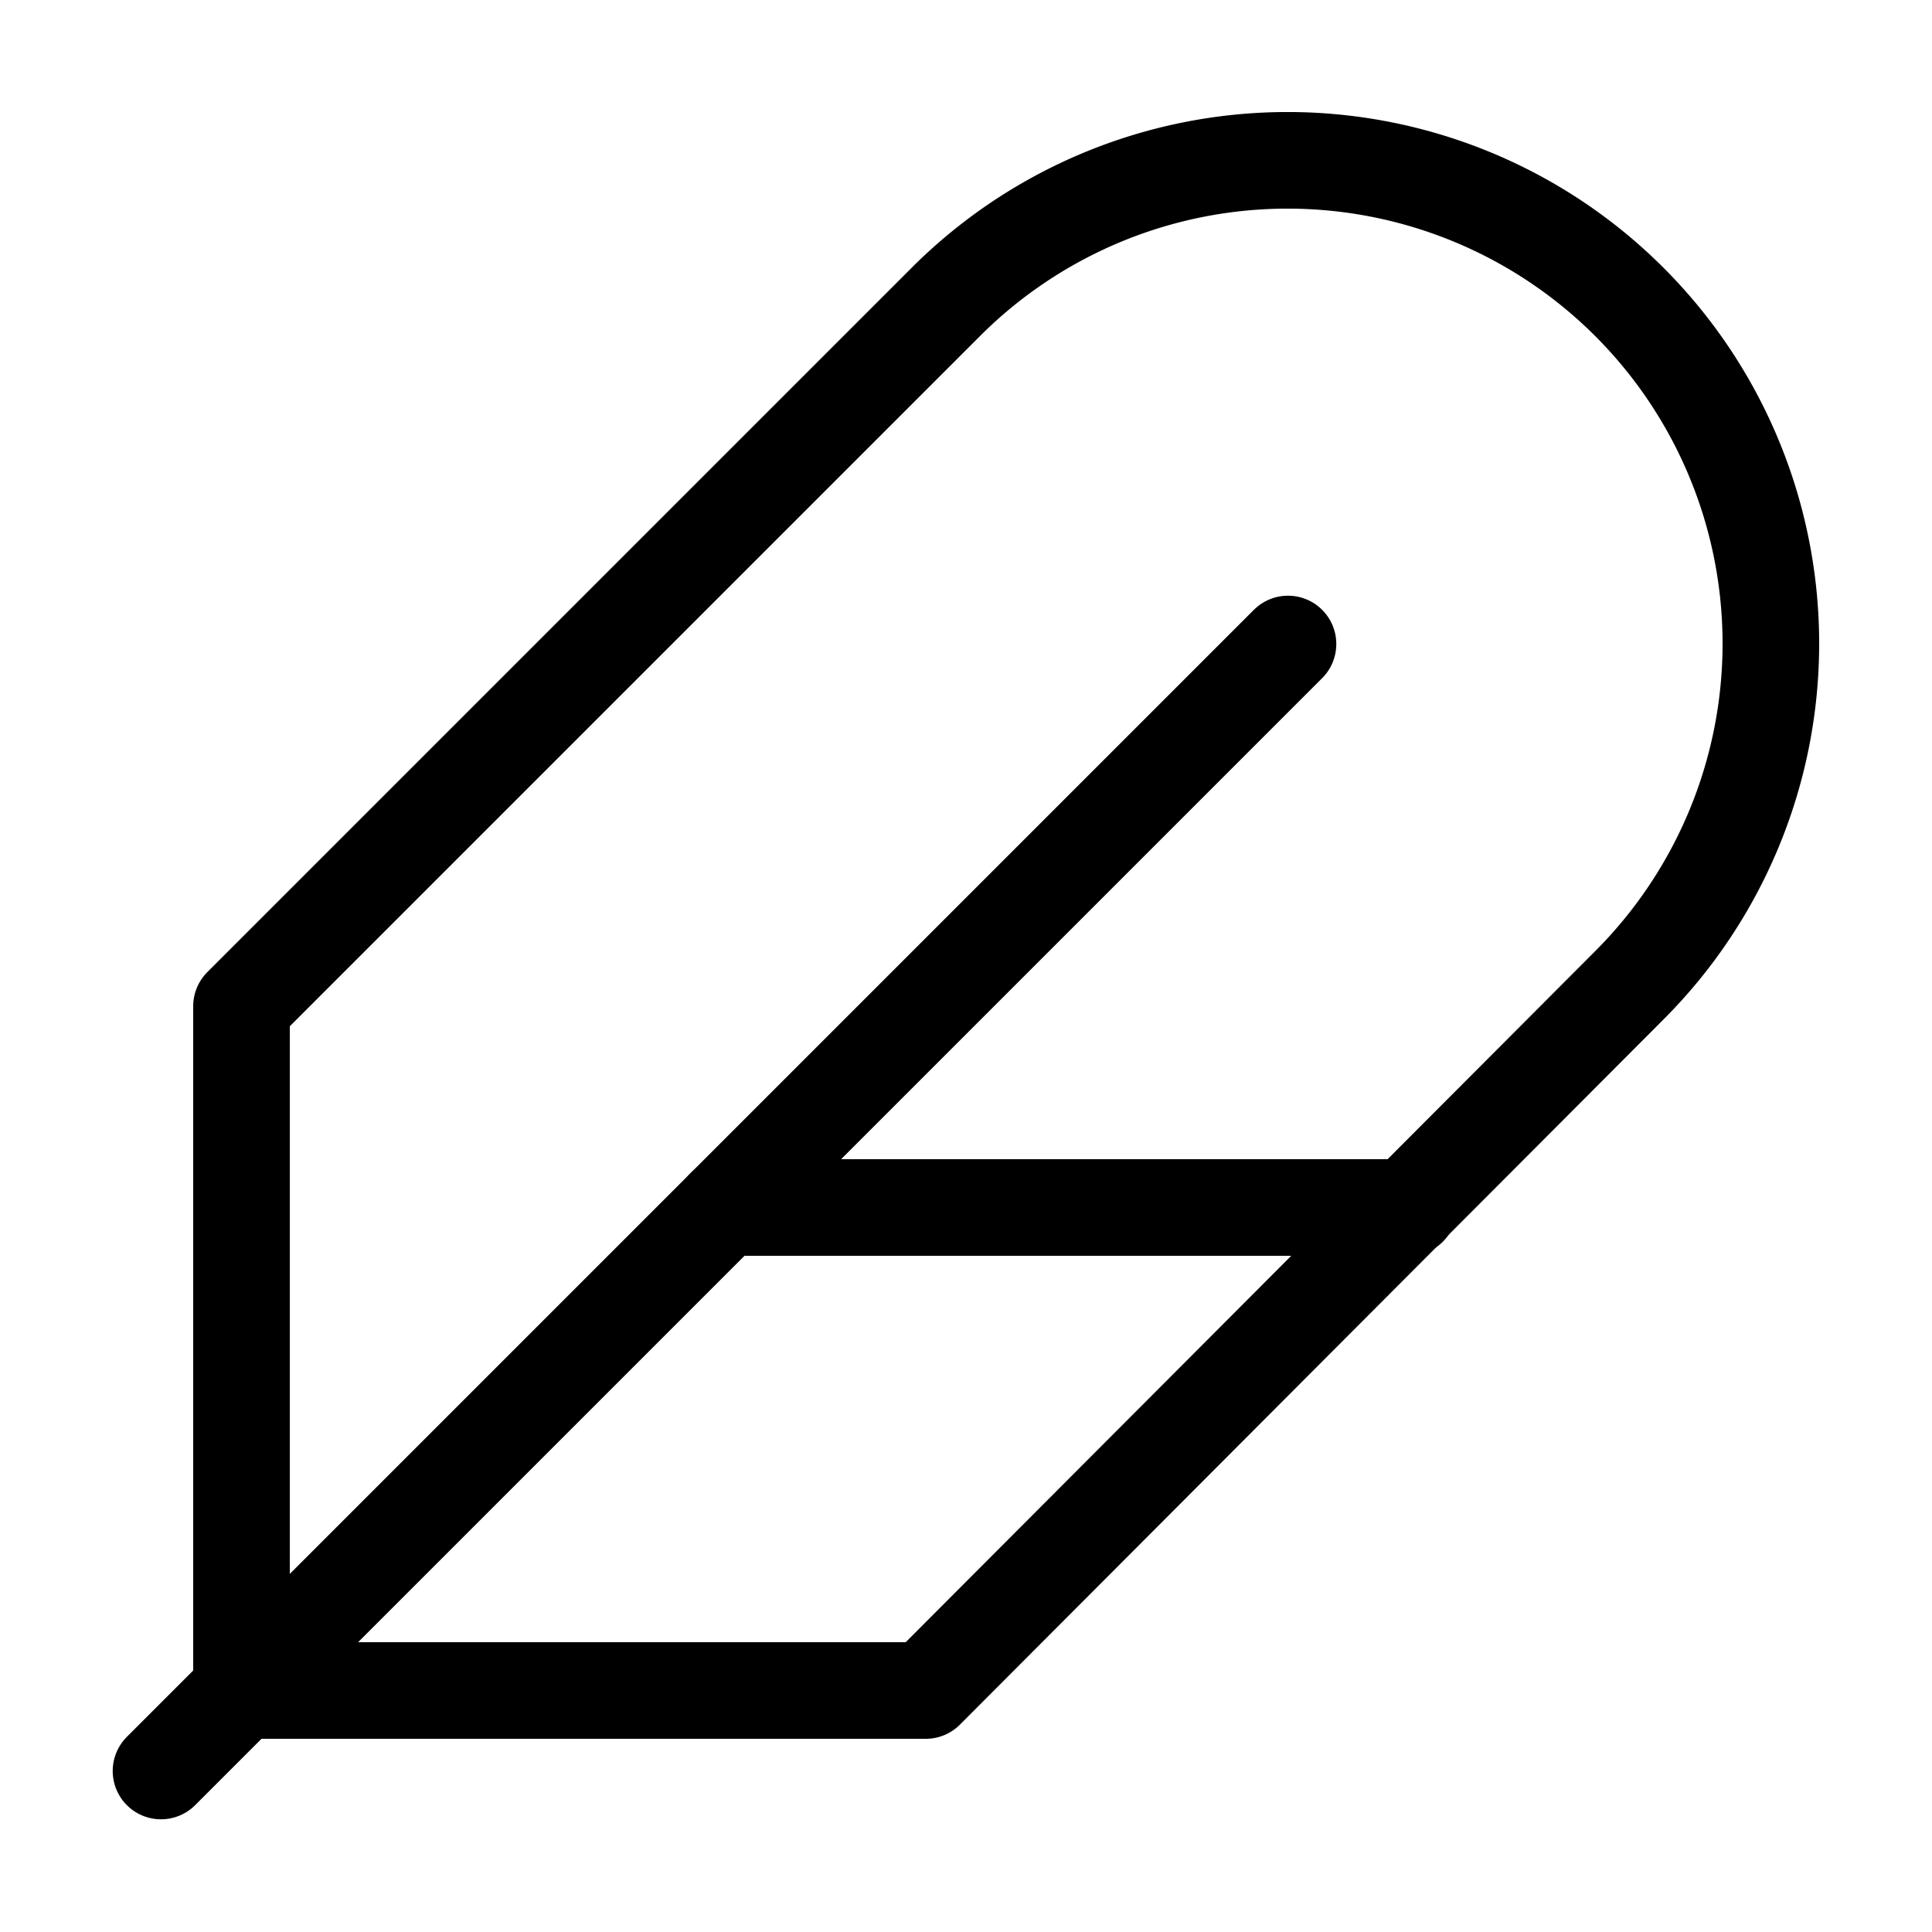
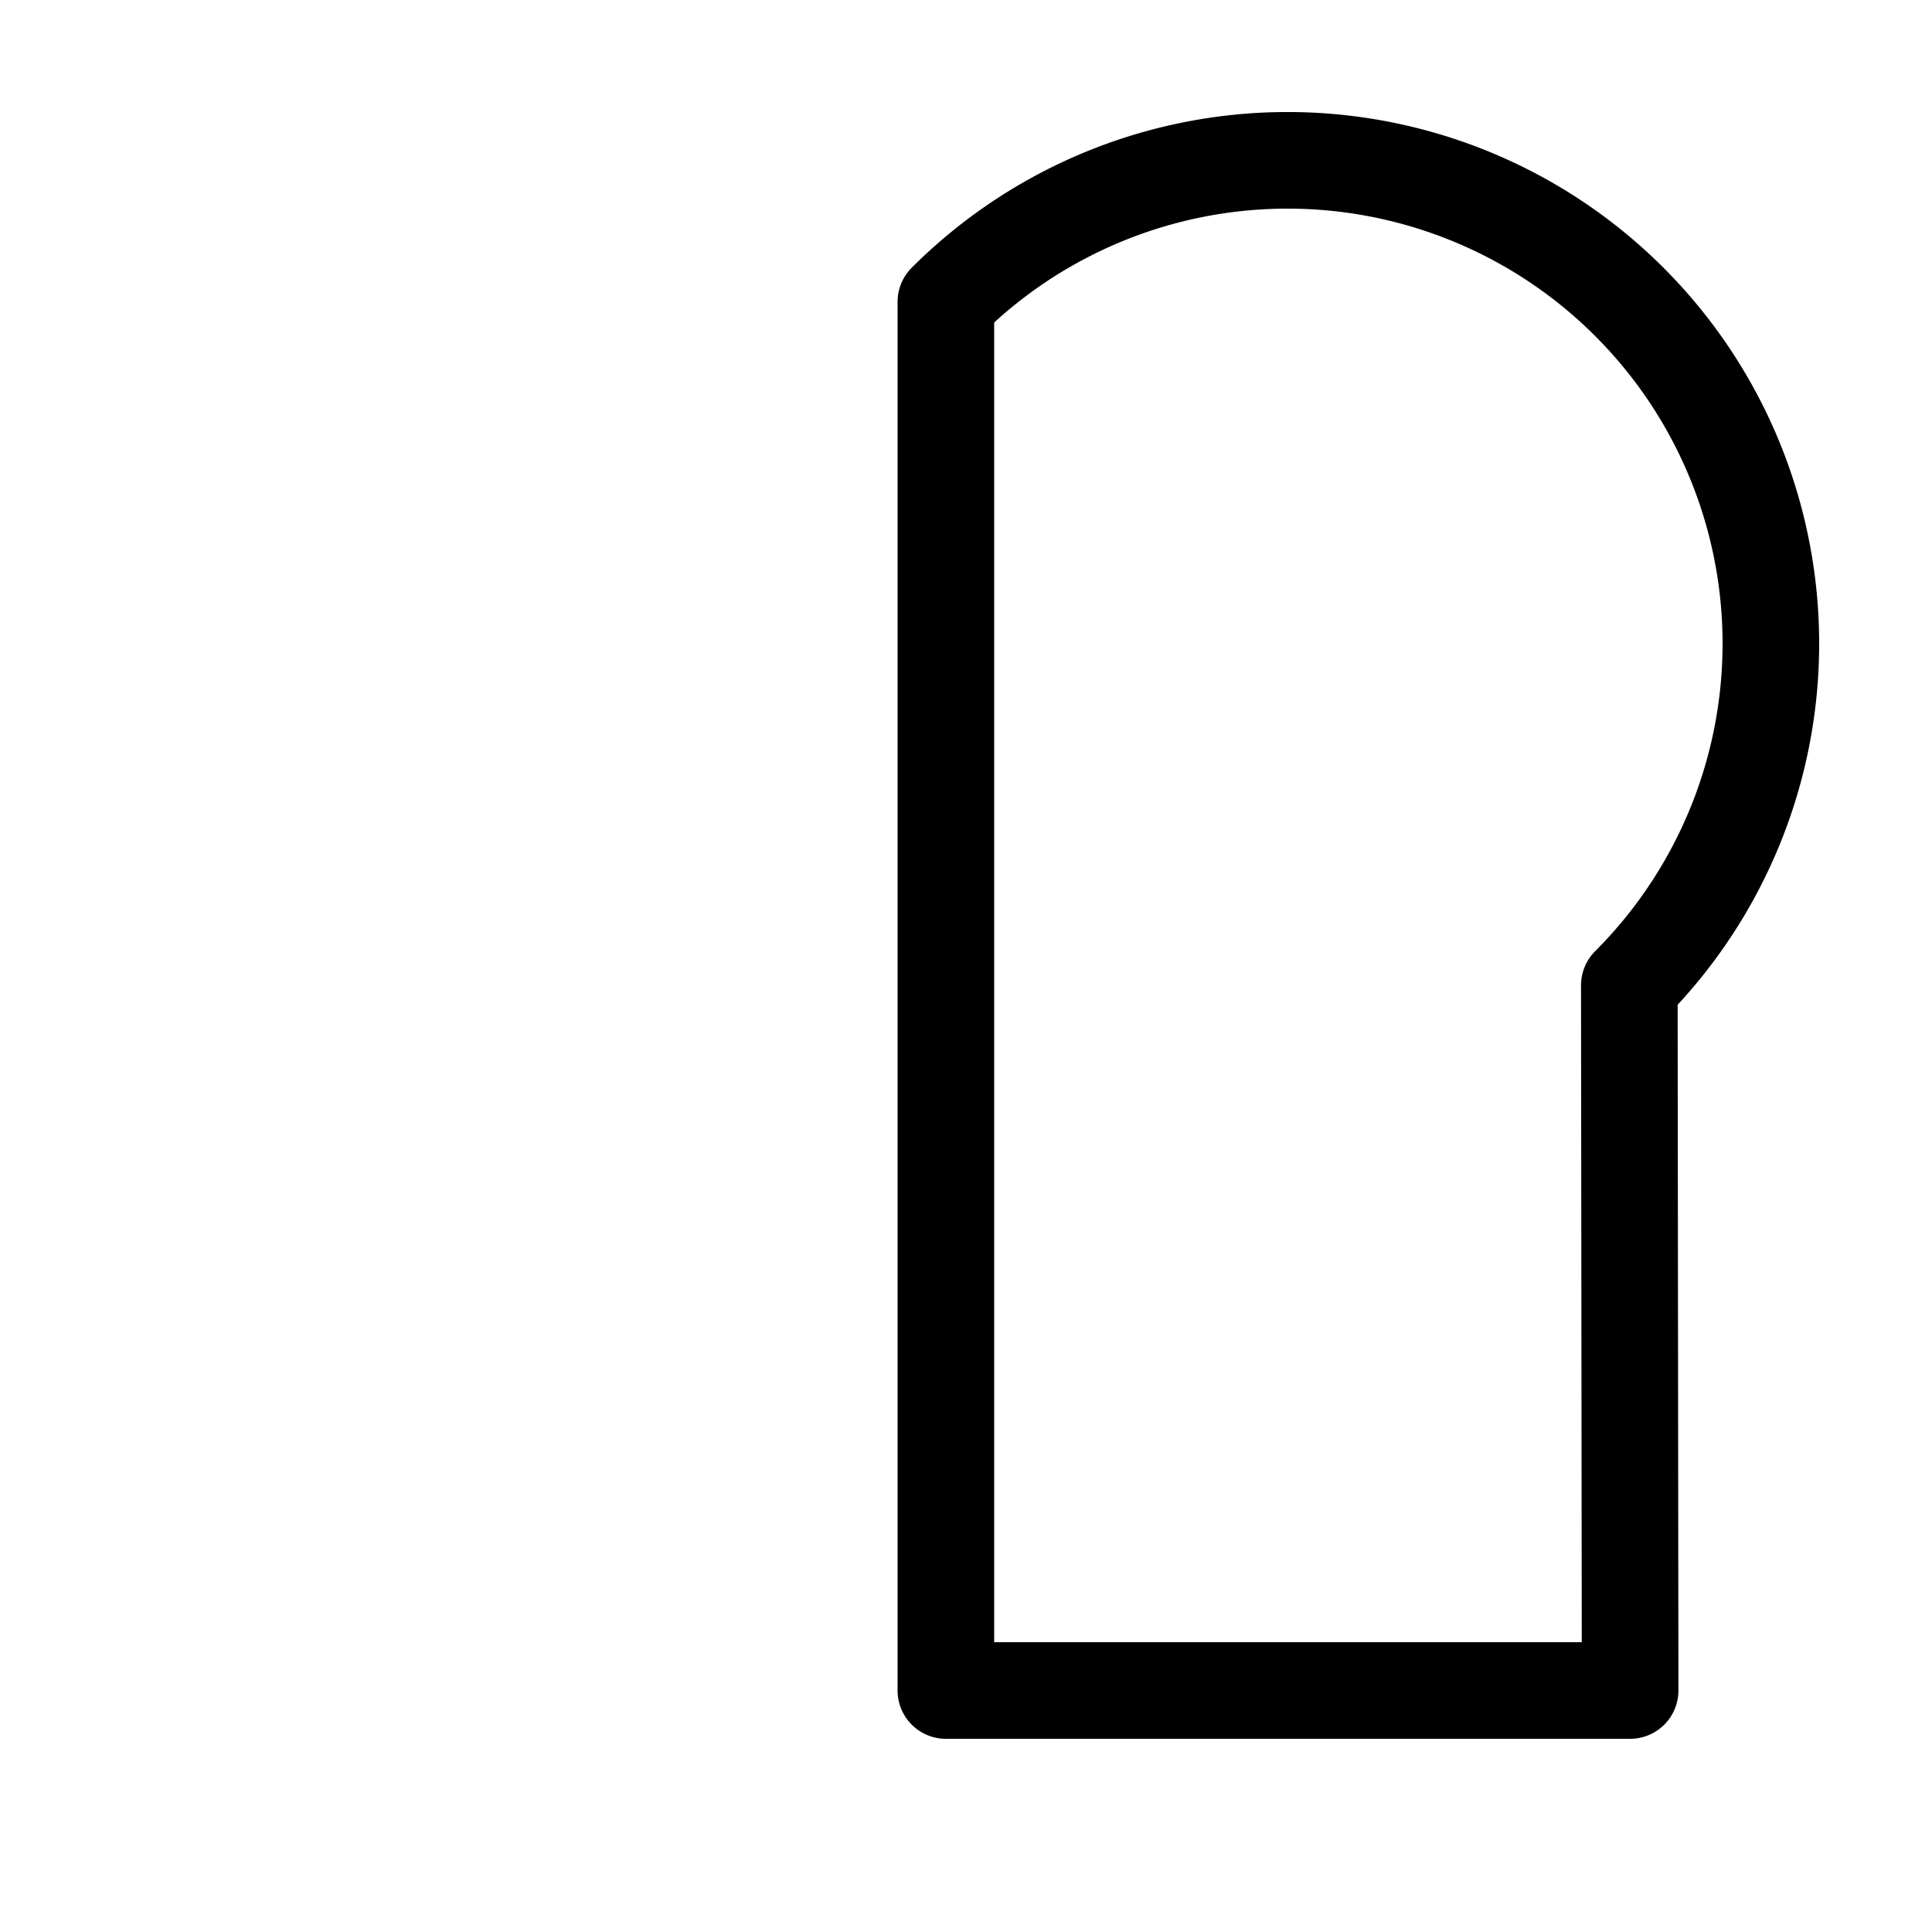
<svg xmlns="http://www.w3.org/2000/svg" stroke-linejoin="round" stroke-linecap="round" stroke-width="1.2" stroke="currentColor" fill="none" viewBox="0 0 24 24" height="28" width="28">
-   <path d="M20.24 12.24a6 6 0 0 0-8.49-8.49L3 12.5V21h8.5z" />
-   <line y2="22" x2="2" y1="8" x1="16" />
-   <line y2="15" x2="9" y1="15" x1="17.5" />
+   <path d="M20.24 12.24a6 6 0 0 0-8.49-8.49V21h8.5z" />
</svg>